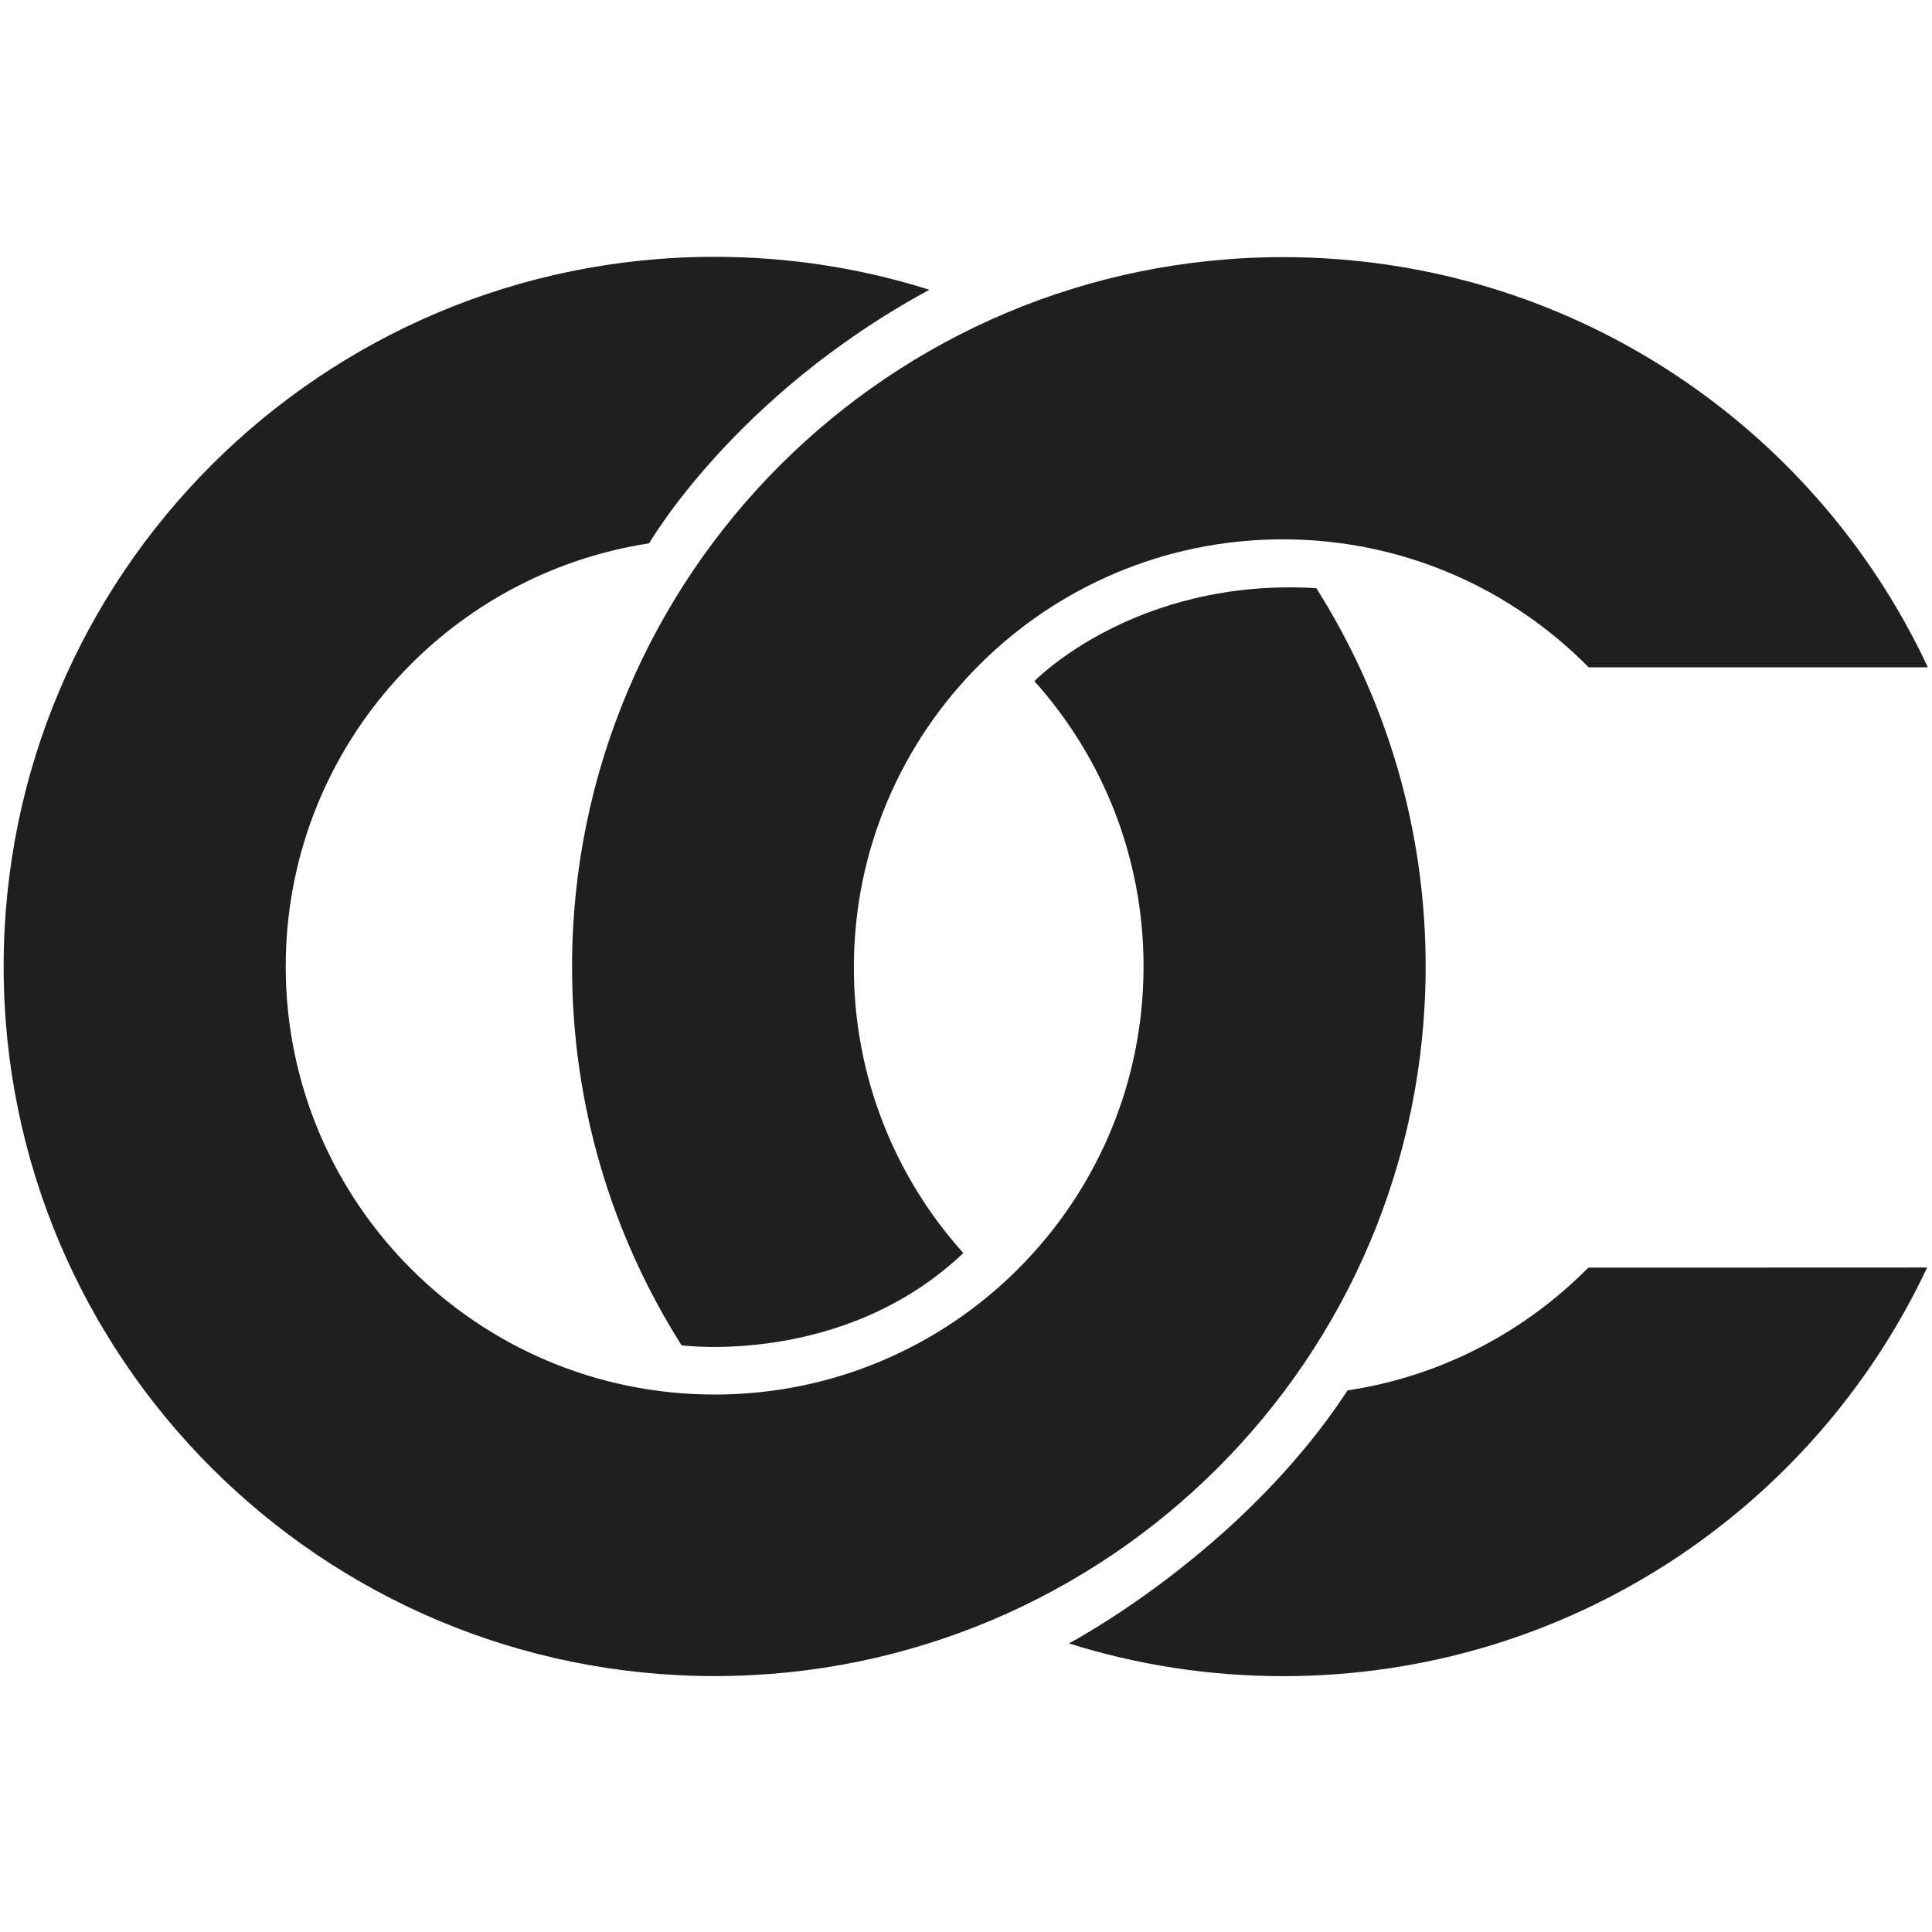
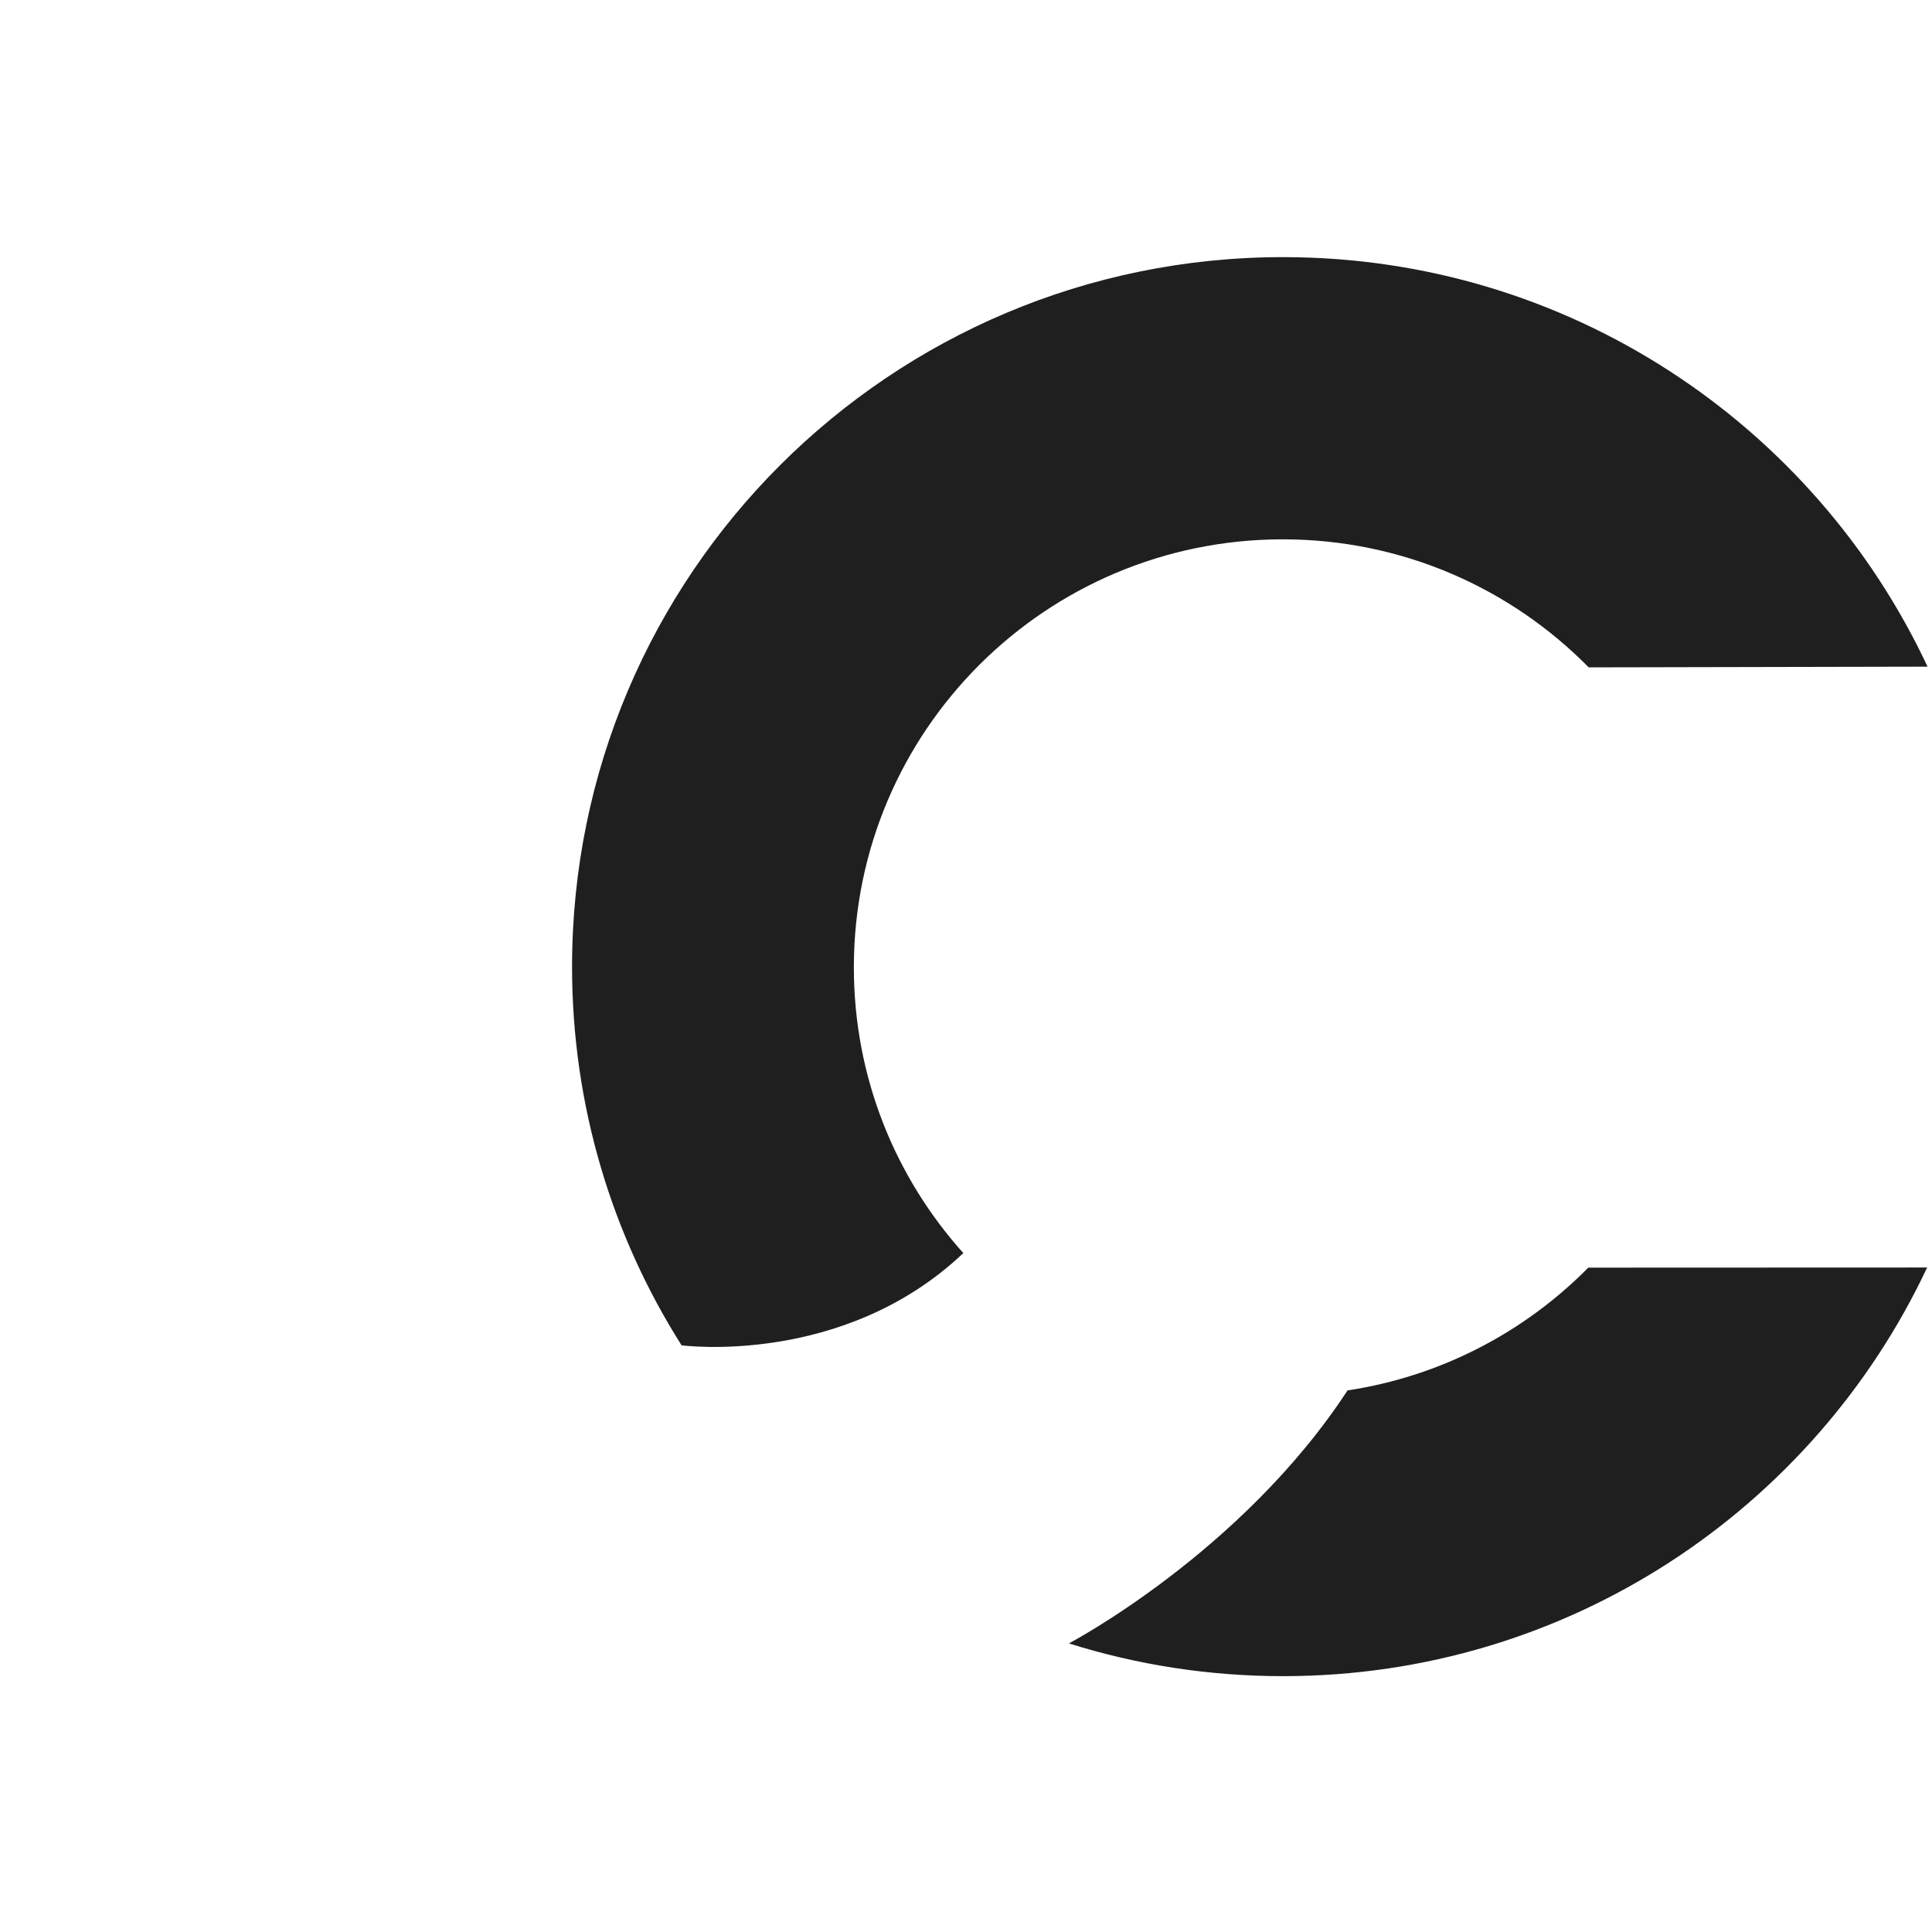
<svg xmlns="http://www.w3.org/2000/svg" xmlns:ns1="http://www.inkscape.org/namespaces/inkscape" xmlns:ns2="http://sodipodi.sourceforge.net/DTD/sodipodi-0.dtd" width="100" height="100" viewBox="0 0 26.458 26.458" version="1.1" id="svg5" ns1:version="1.2.2 (732a01da63, 2022-12-09)" ns2:docname="logo-min.svg">
  <ns2:namedview id="namedview7" pagecolor="#ffffff" bordercolor="#000000" borderopacity="0.25" ns1:showpageshadow="2" ns1:pageopacity="0.0" ns1:pagecheckerboard="0" ns1:deskcolor="#d1d1d1" ns1:document-units="px" showgrid="false" ns1:zoom="3.3638608" ns1:cx="75.211197" ns1:cy="44.591619" ns1:window-width="1680" ns1:window-height="987" ns1:window-x="1358" ns1:window-y="-8" ns1:window-maximized="1" ns1:current-layer="layer1" />
  <defs id="defs2" />
  <g ns1:label="Capa 1" ns1:groupmode="layer" id="layer1">
    <g id="g463" transform="matrix(0.124,0,0,0.124,13.008,15.884)" style="stroke-width:0.997;stroke-dasharray:none;stroke:none;fill:#1f1f1f;fill-opacity:1">
      <path id="path908-3-9" style="fill:#1f1f1f;stroke:none;stroke-width:0.997;stroke-dasharray:none;fill-opacity:1" d="M 107.931,11.888 C 95.4,38.553 68.26,57.019 36.799,57.019 c -8.242,0 -16.188,-1.268 -23.653,-3.618 0,0 19.054,-10.007 30.773,-27.94 10.338,-1.563 19.579,-6.46 26.589,-13.559 z" ns2:nodetypes="csccc" />
-       <path id="path908-1-3" style="fill:#1f1f1f;stroke:none;stroke-width:0.997;stroke-dasharray:none;fill-opacity:1" d="M 107.976,-54.47 C 95.466,-81.188 68.299,-99.699 36.799,-99.699 c -43.368,0 -78.524,35.088 -78.524,78.372 0,15.371 4.434,29.708 12.094,41.808 0,0 17.867,2.386 31.118,-10.187 -7.517,-8.368 -12.09,-19.426 -12.09,-31.549 0,-26.111 21.208,-47.278 47.369,-47.278 13.229,0 25.192,5.413 33.786,14.14 h 37.452 z" ns2:nodetypes="cssccssc" />
-       <path id="path908-6-7-6" style="fill:#1f1f1f;stroke:none;stroke-width:0.997;stroke-dasharray:none;fill-opacity:1" d="m 21.39,-21.361 c 0,26.111 -21.208,47.278 -47.369,47.278 -26.161,0 -47.369,-21.167 -47.369,-47.278 2e-6,-23.658 17.41,-43.257 40.141,-46.731 0,0 9.385,-16.343 30.947,-28.003 -7.483,-2.364 -15.451,-3.639 -23.718,-3.639 -43.368,0 -78.524,35.088 -78.524,78.372 0,43.284 35.156,78.372 78.524,78.372 43.368,0 78.524,-35.088 78.524,-78.372 0,-15.358 -4.426,-29.685 -12.075,-41.778 -20.046,-1.202 -31.135,10.267 -31.135,10.267 7.497,8.363 12.055,19.406 12.055,31.511 z" ns2:nodetypes="sssccssssccs" />
+       <path id="path908-1-3" style="fill:#1f1f1f;stroke:none;stroke-width:0.997;stroke-dasharray:none;fill-opacity:1" d="M 107.976,-54.47 C 95.466,-81.188 68.299,-99.699 36.799,-99.699 c -43.368,0 -78.524,35.088 -78.524,78.372 0,15.371 4.434,29.708 12.094,41.808 0,0 17.867,2.386 31.118,-10.187 -7.517,-8.368 -12.09,-19.426 -12.09,-31.549 0,-26.111 21.208,-47.278 47.369,-47.278 13.229,0 25.192,5.413 33.786,14.14 z" ns2:nodetypes="cssccssc" />
    </g>
  </g>
</svg>